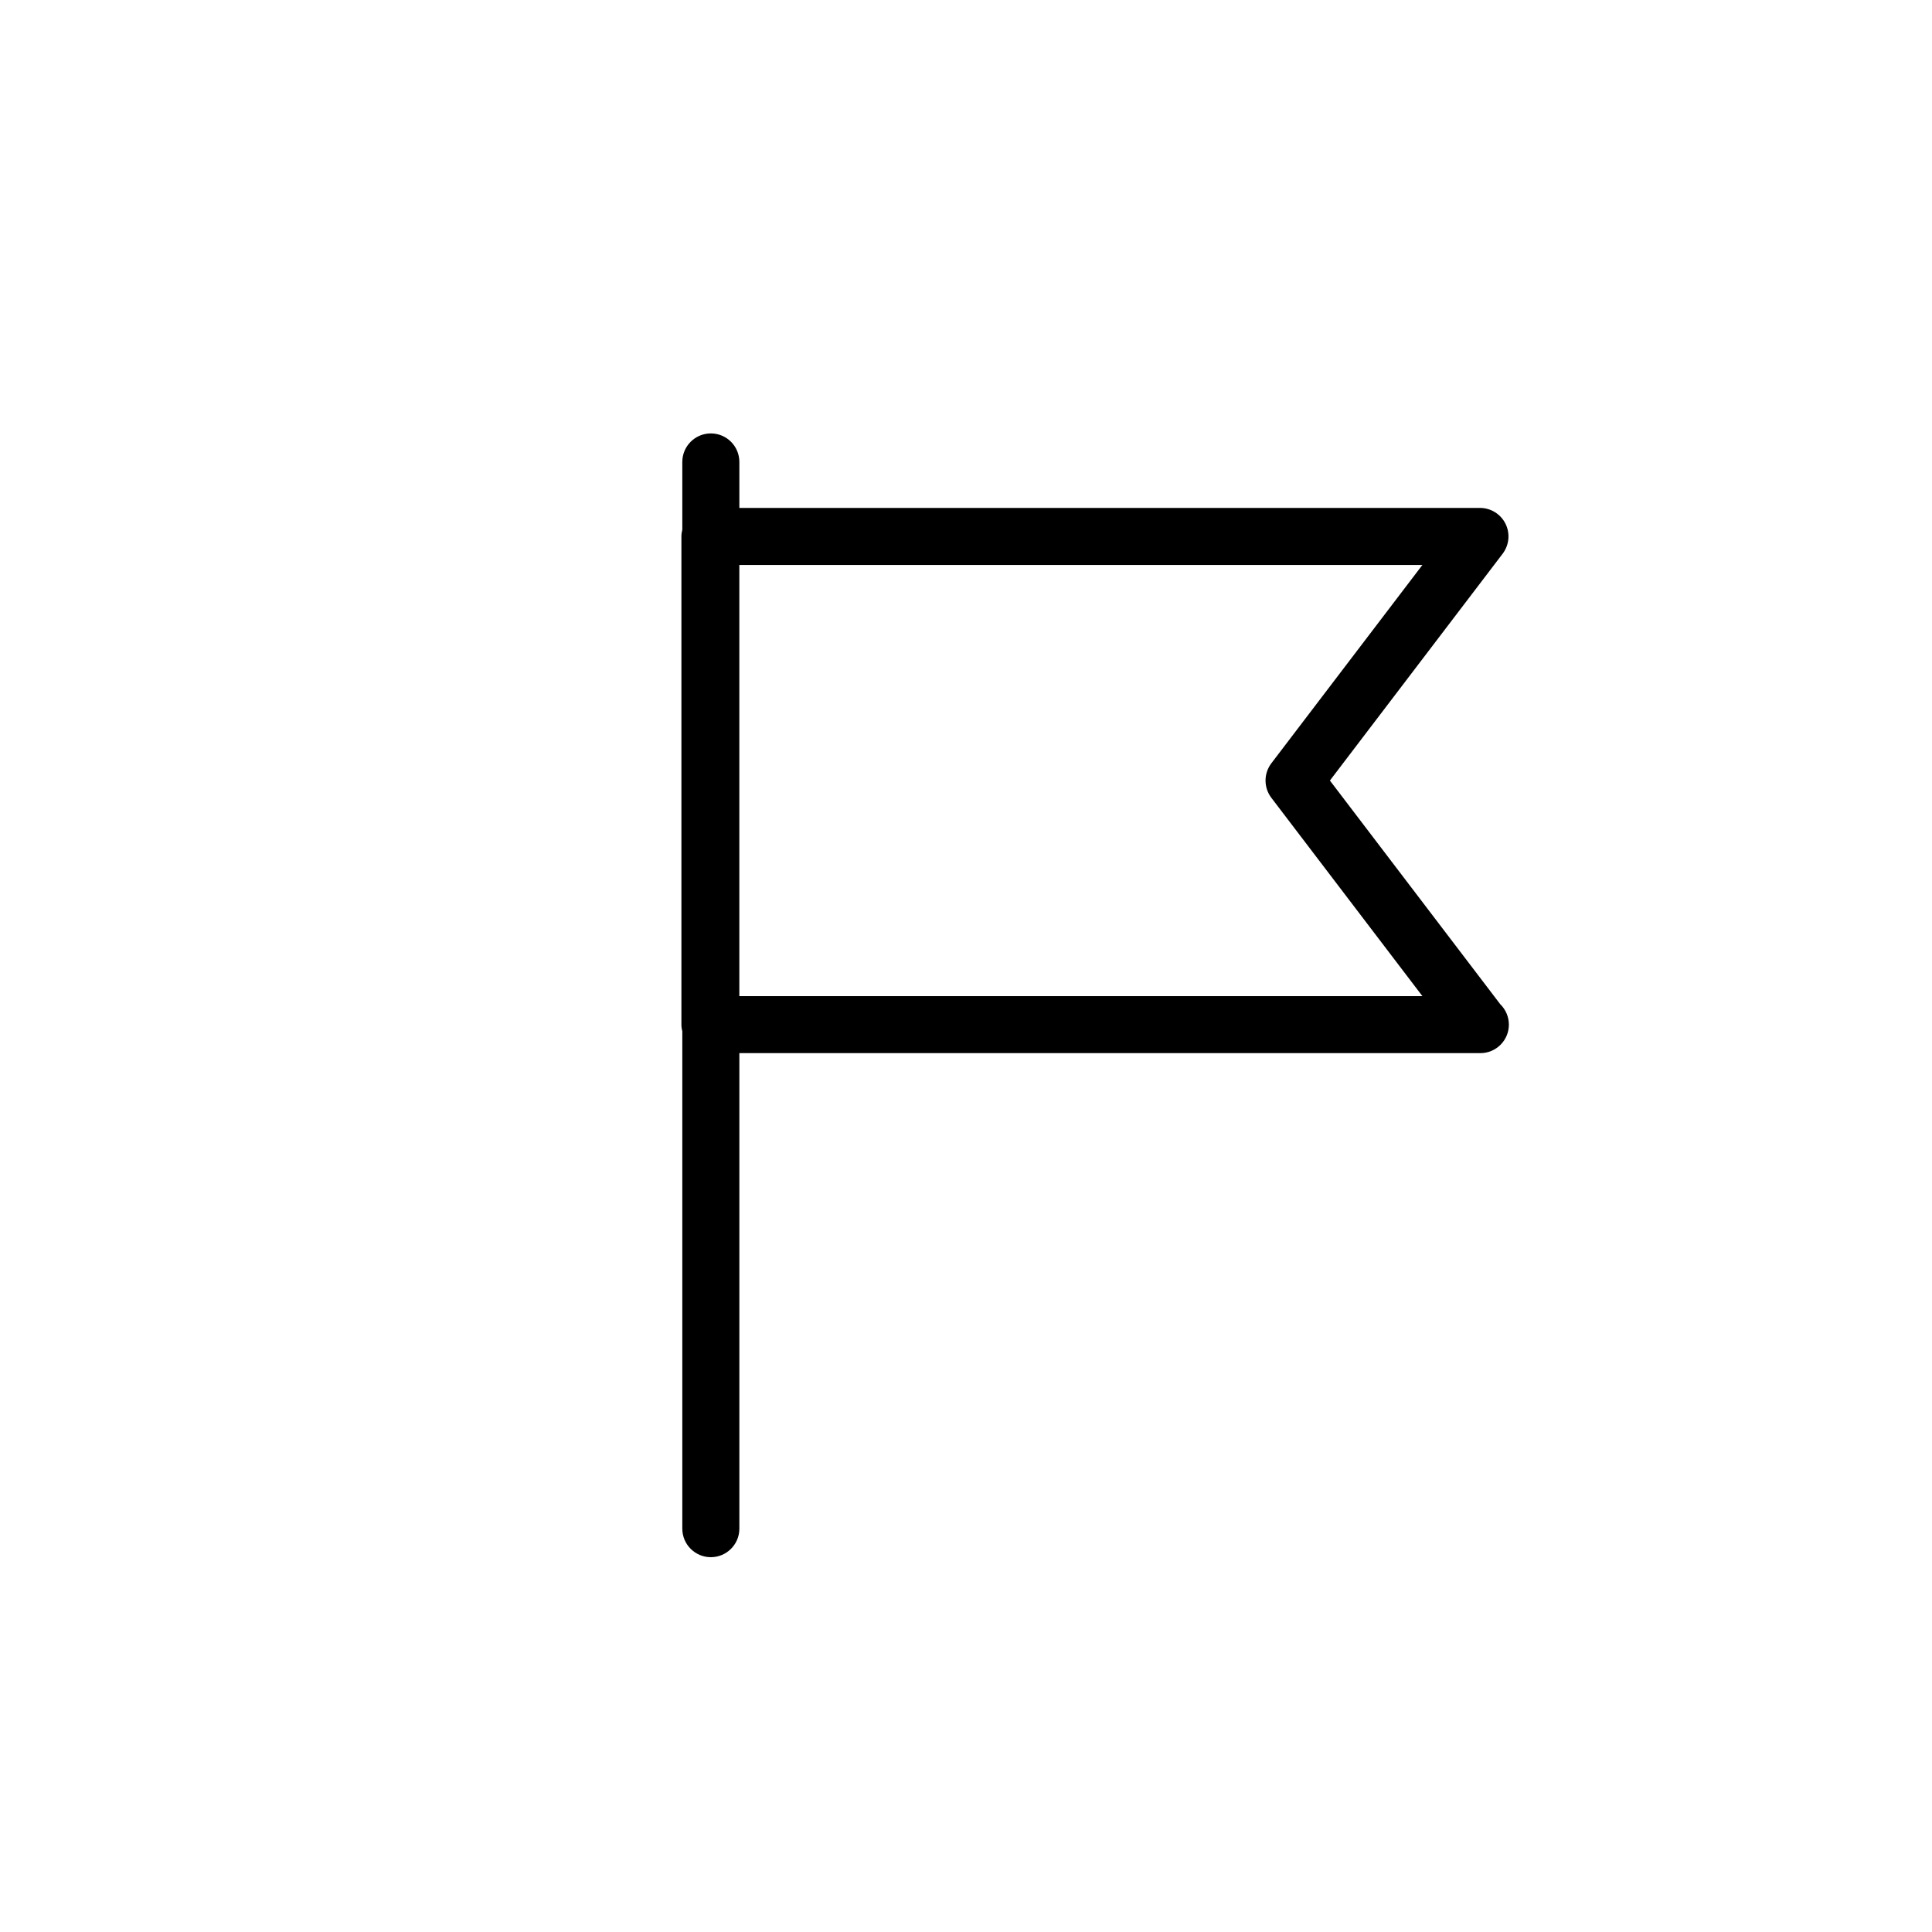
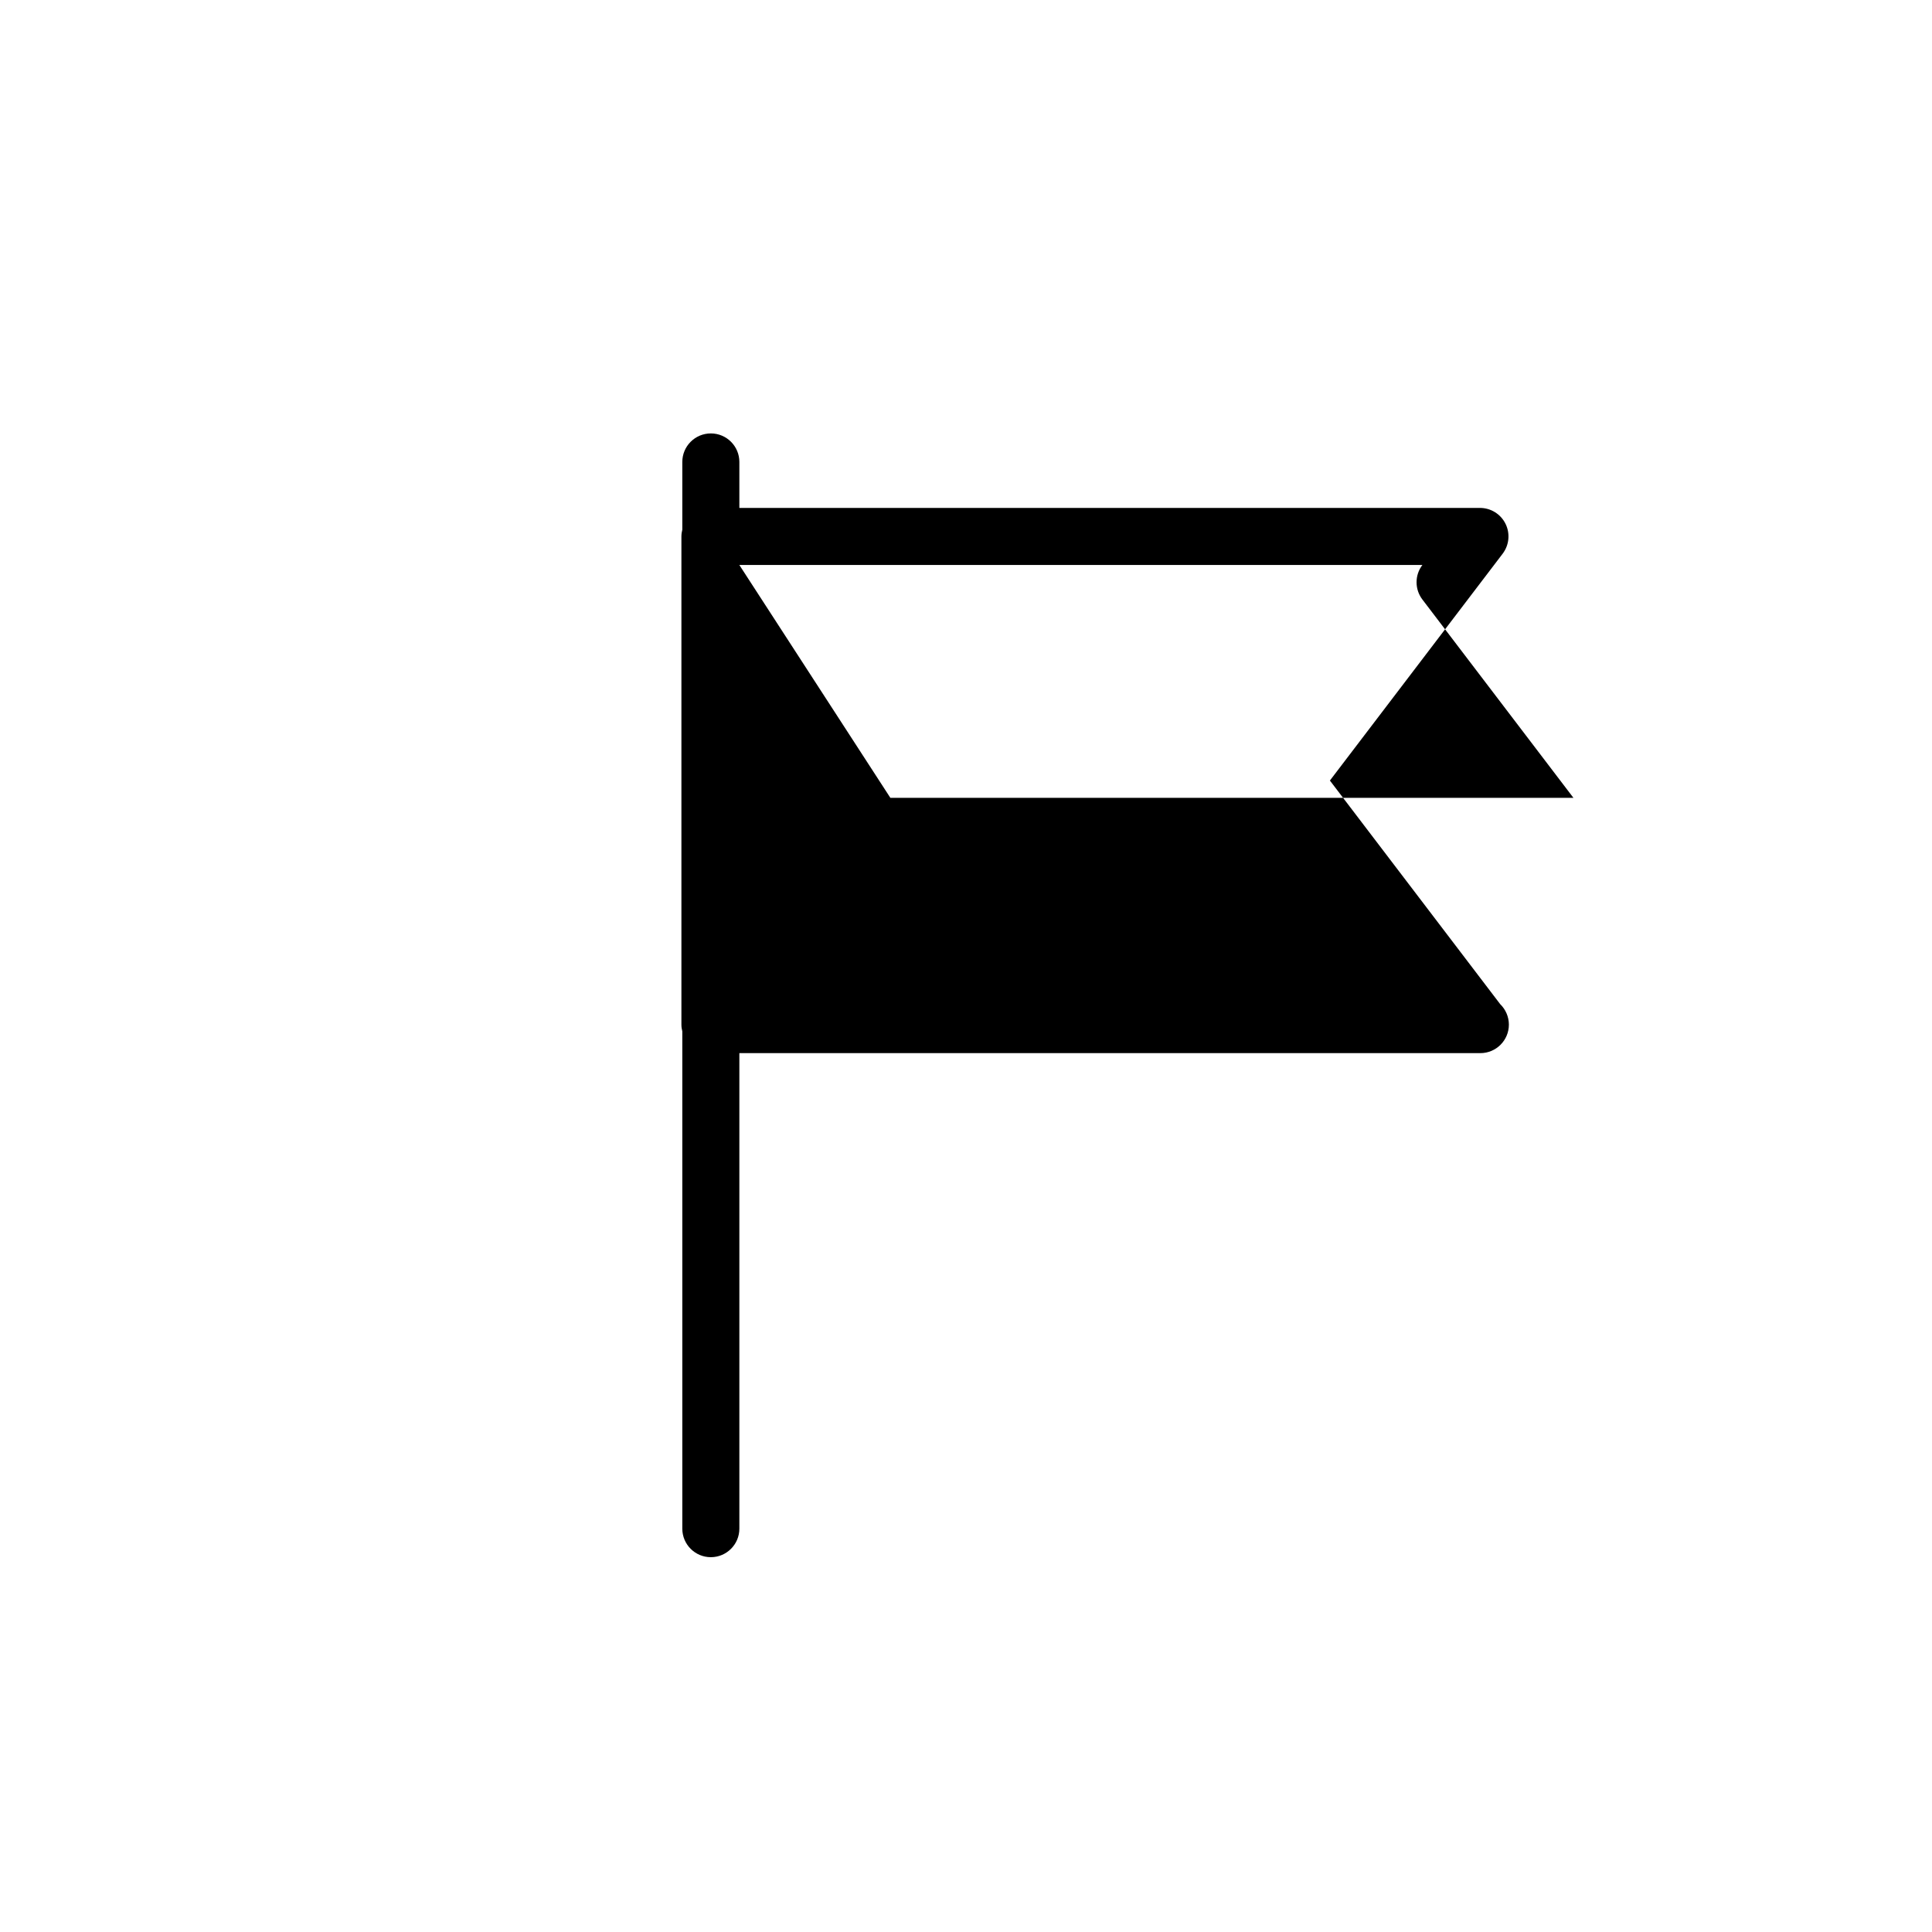
<svg xmlns="http://www.w3.org/2000/svg" fill="#000000" width="800px" height="800px" version="1.1" viewBox="144 144 512 512">
-   <path d="m541.59 410.14-45.152-59.289 45.777-60.109c1.738-2.289 2.035-5.359 0.762-7.934-1.273-2.574-3.898-4.203-6.769-4.203h-196.27v-12.184c0-4.172-3.379-7.559-7.559-7.559-4.176 0-7.559 3.387-7.559 7.559v17.945c-0.141 0.574-0.238 1.176-0.238 1.793v129.38c0 0.621 0.098 1.219 0.238 1.793v131.78c0 4.172 3.379 7.559 7.559 7.559 4.176 0 7.559-3.387 7.559-7.559v-126.02h196.27 0.102c4.176 0 7.559-3.387 7.559-7.559-0.008-2.113-0.879-4.027-2.277-5.398zm-201.66-116.42h181.02l-40.023 52.551c-2.062 2.707-2.062 6.453 0 9.16l40.023 52.551h-181.02z" />
+   <path d="m541.59 410.14-45.152-59.289 45.777-60.109c1.738-2.289 2.035-5.359 0.762-7.934-1.273-2.574-3.898-4.203-6.769-4.203h-196.27v-12.184c0-4.172-3.379-7.559-7.559-7.559-4.176 0-7.559 3.387-7.559 7.559v17.945c-0.141 0.574-0.238 1.176-0.238 1.793v129.38c0 0.621 0.098 1.219 0.238 1.793v131.78c0 4.172 3.379 7.559 7.559 7.559 4.176 0 7.559-3.387 7.559-7.559v-126.02h196.27 0.102c4.176 0 7.559-3.387 7.559-7.559-0.008-2.113-0.879-4.027-2.277-5.398zm-201.66-116.42h181.02c-2.062 2.707-2.062 6.453 0 9.16l40.023 52.551h-181.02z" />
</svg>